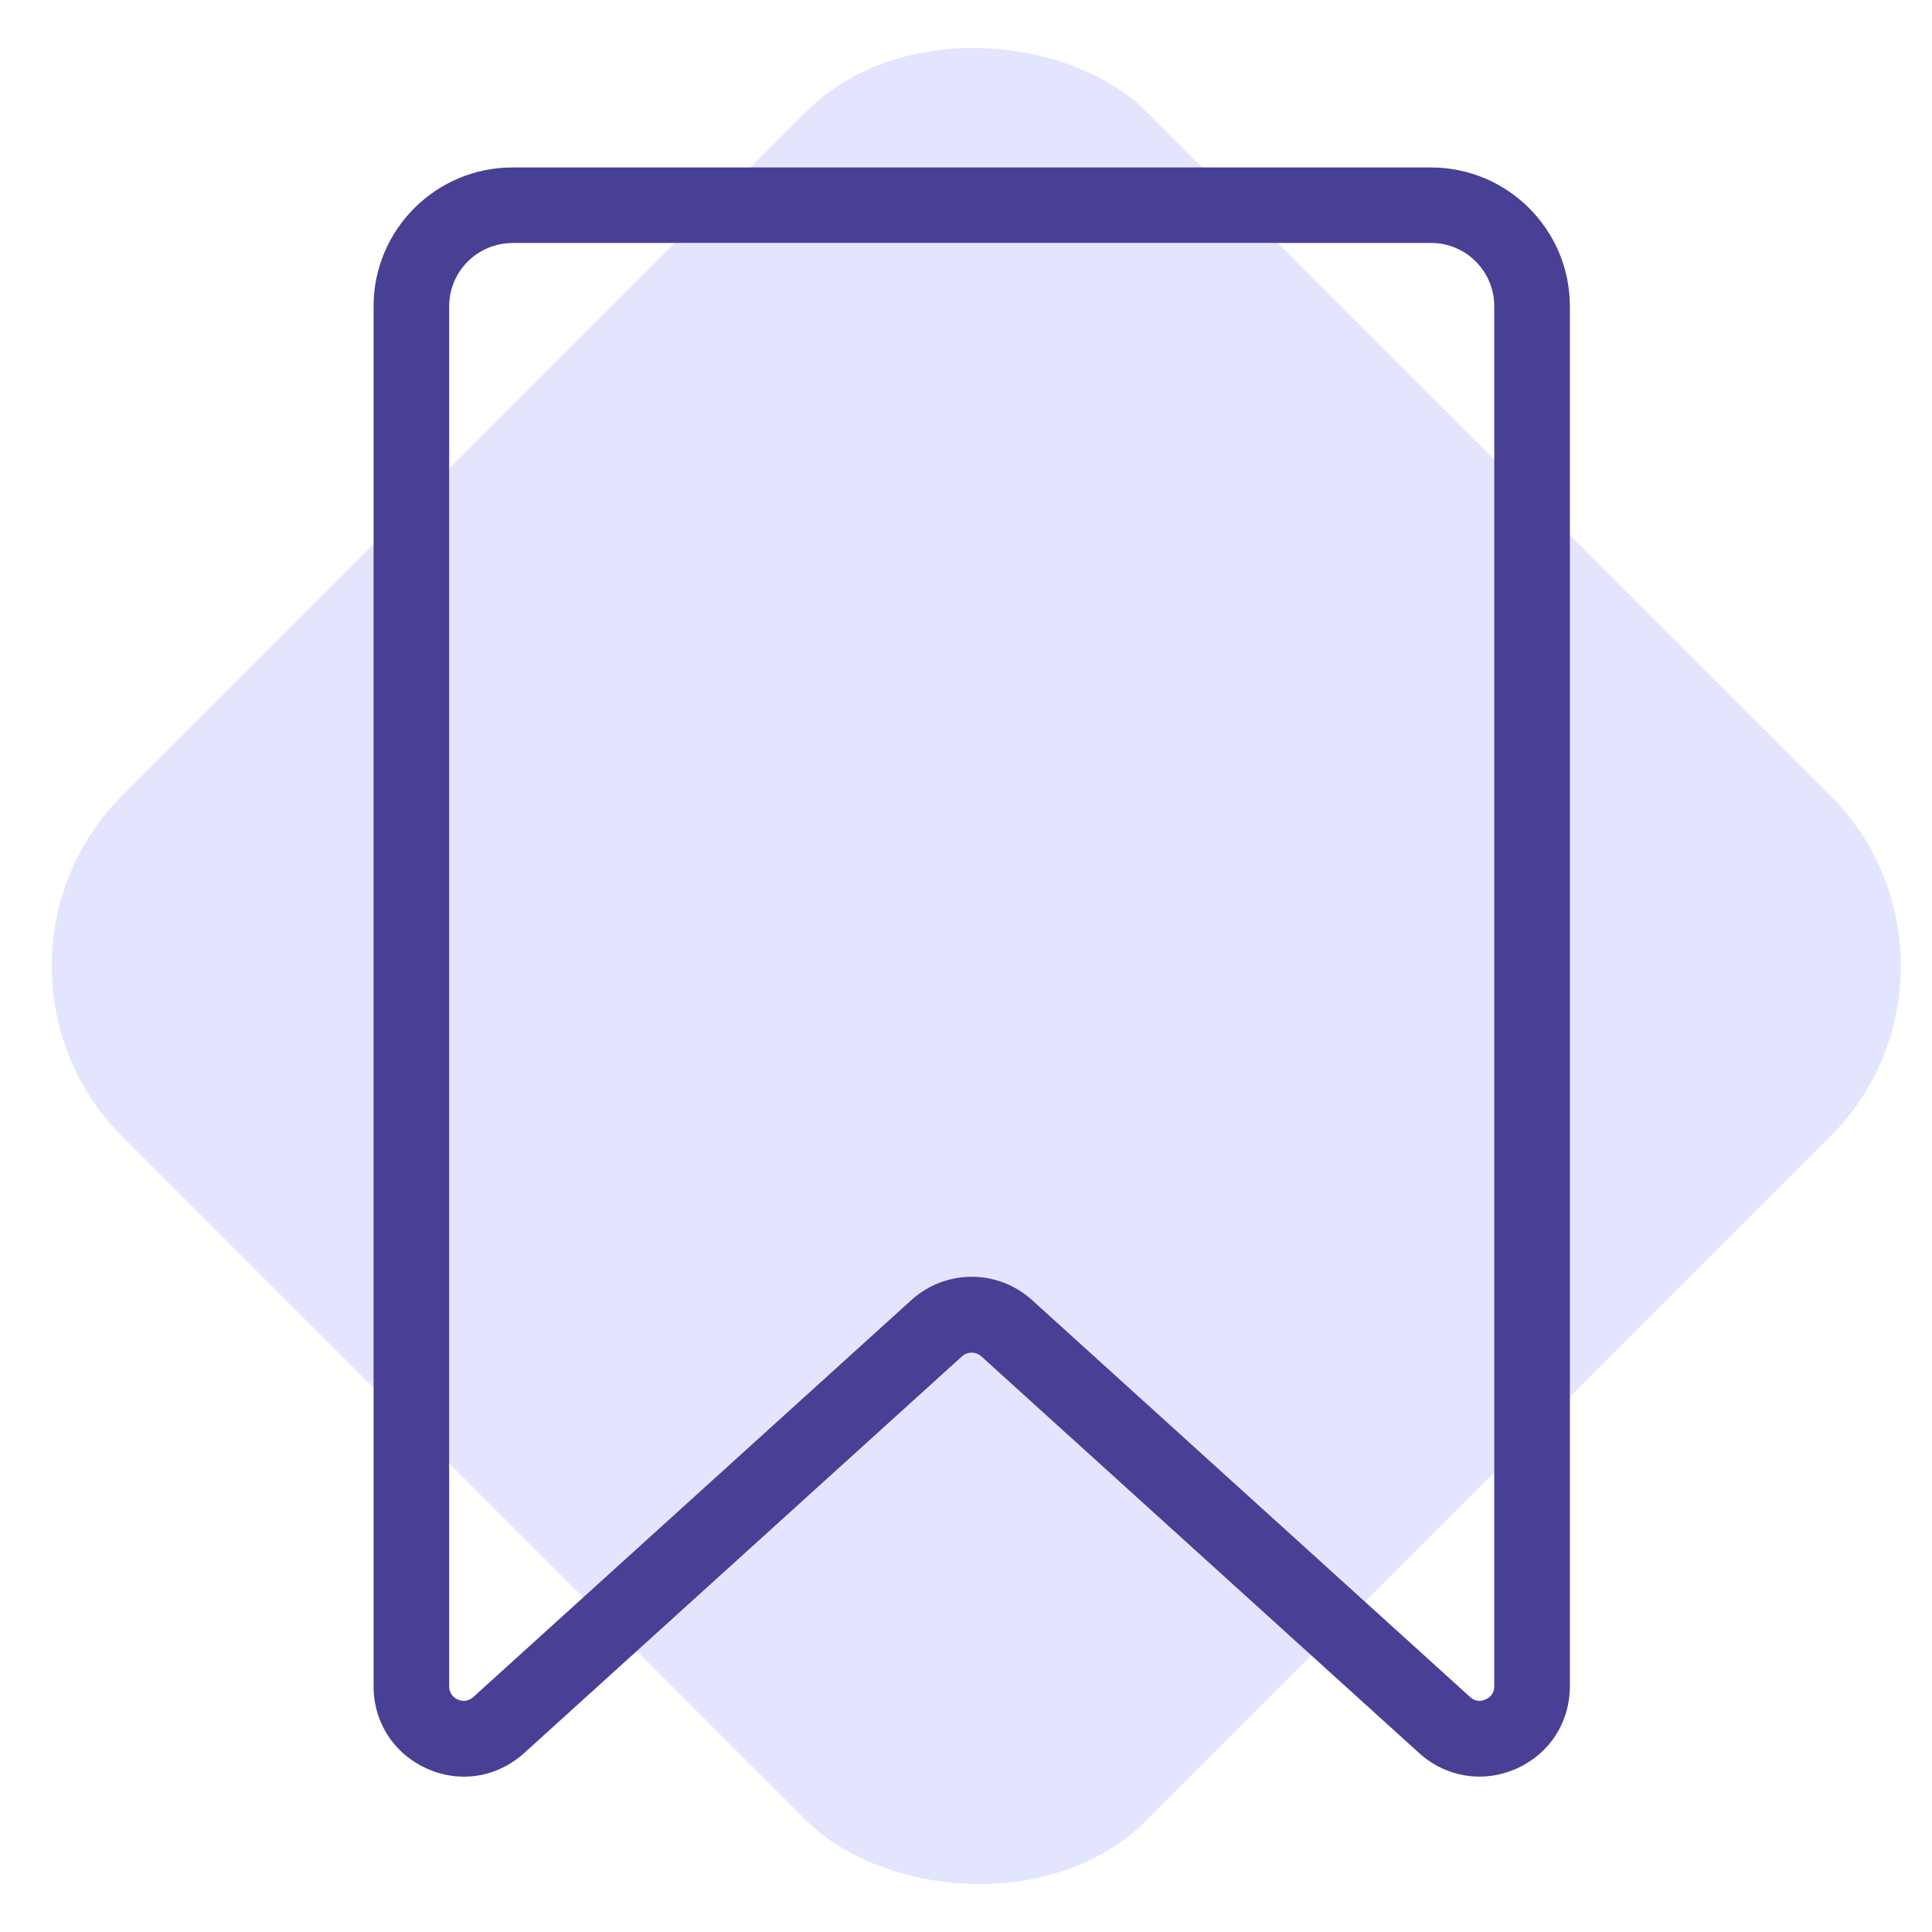
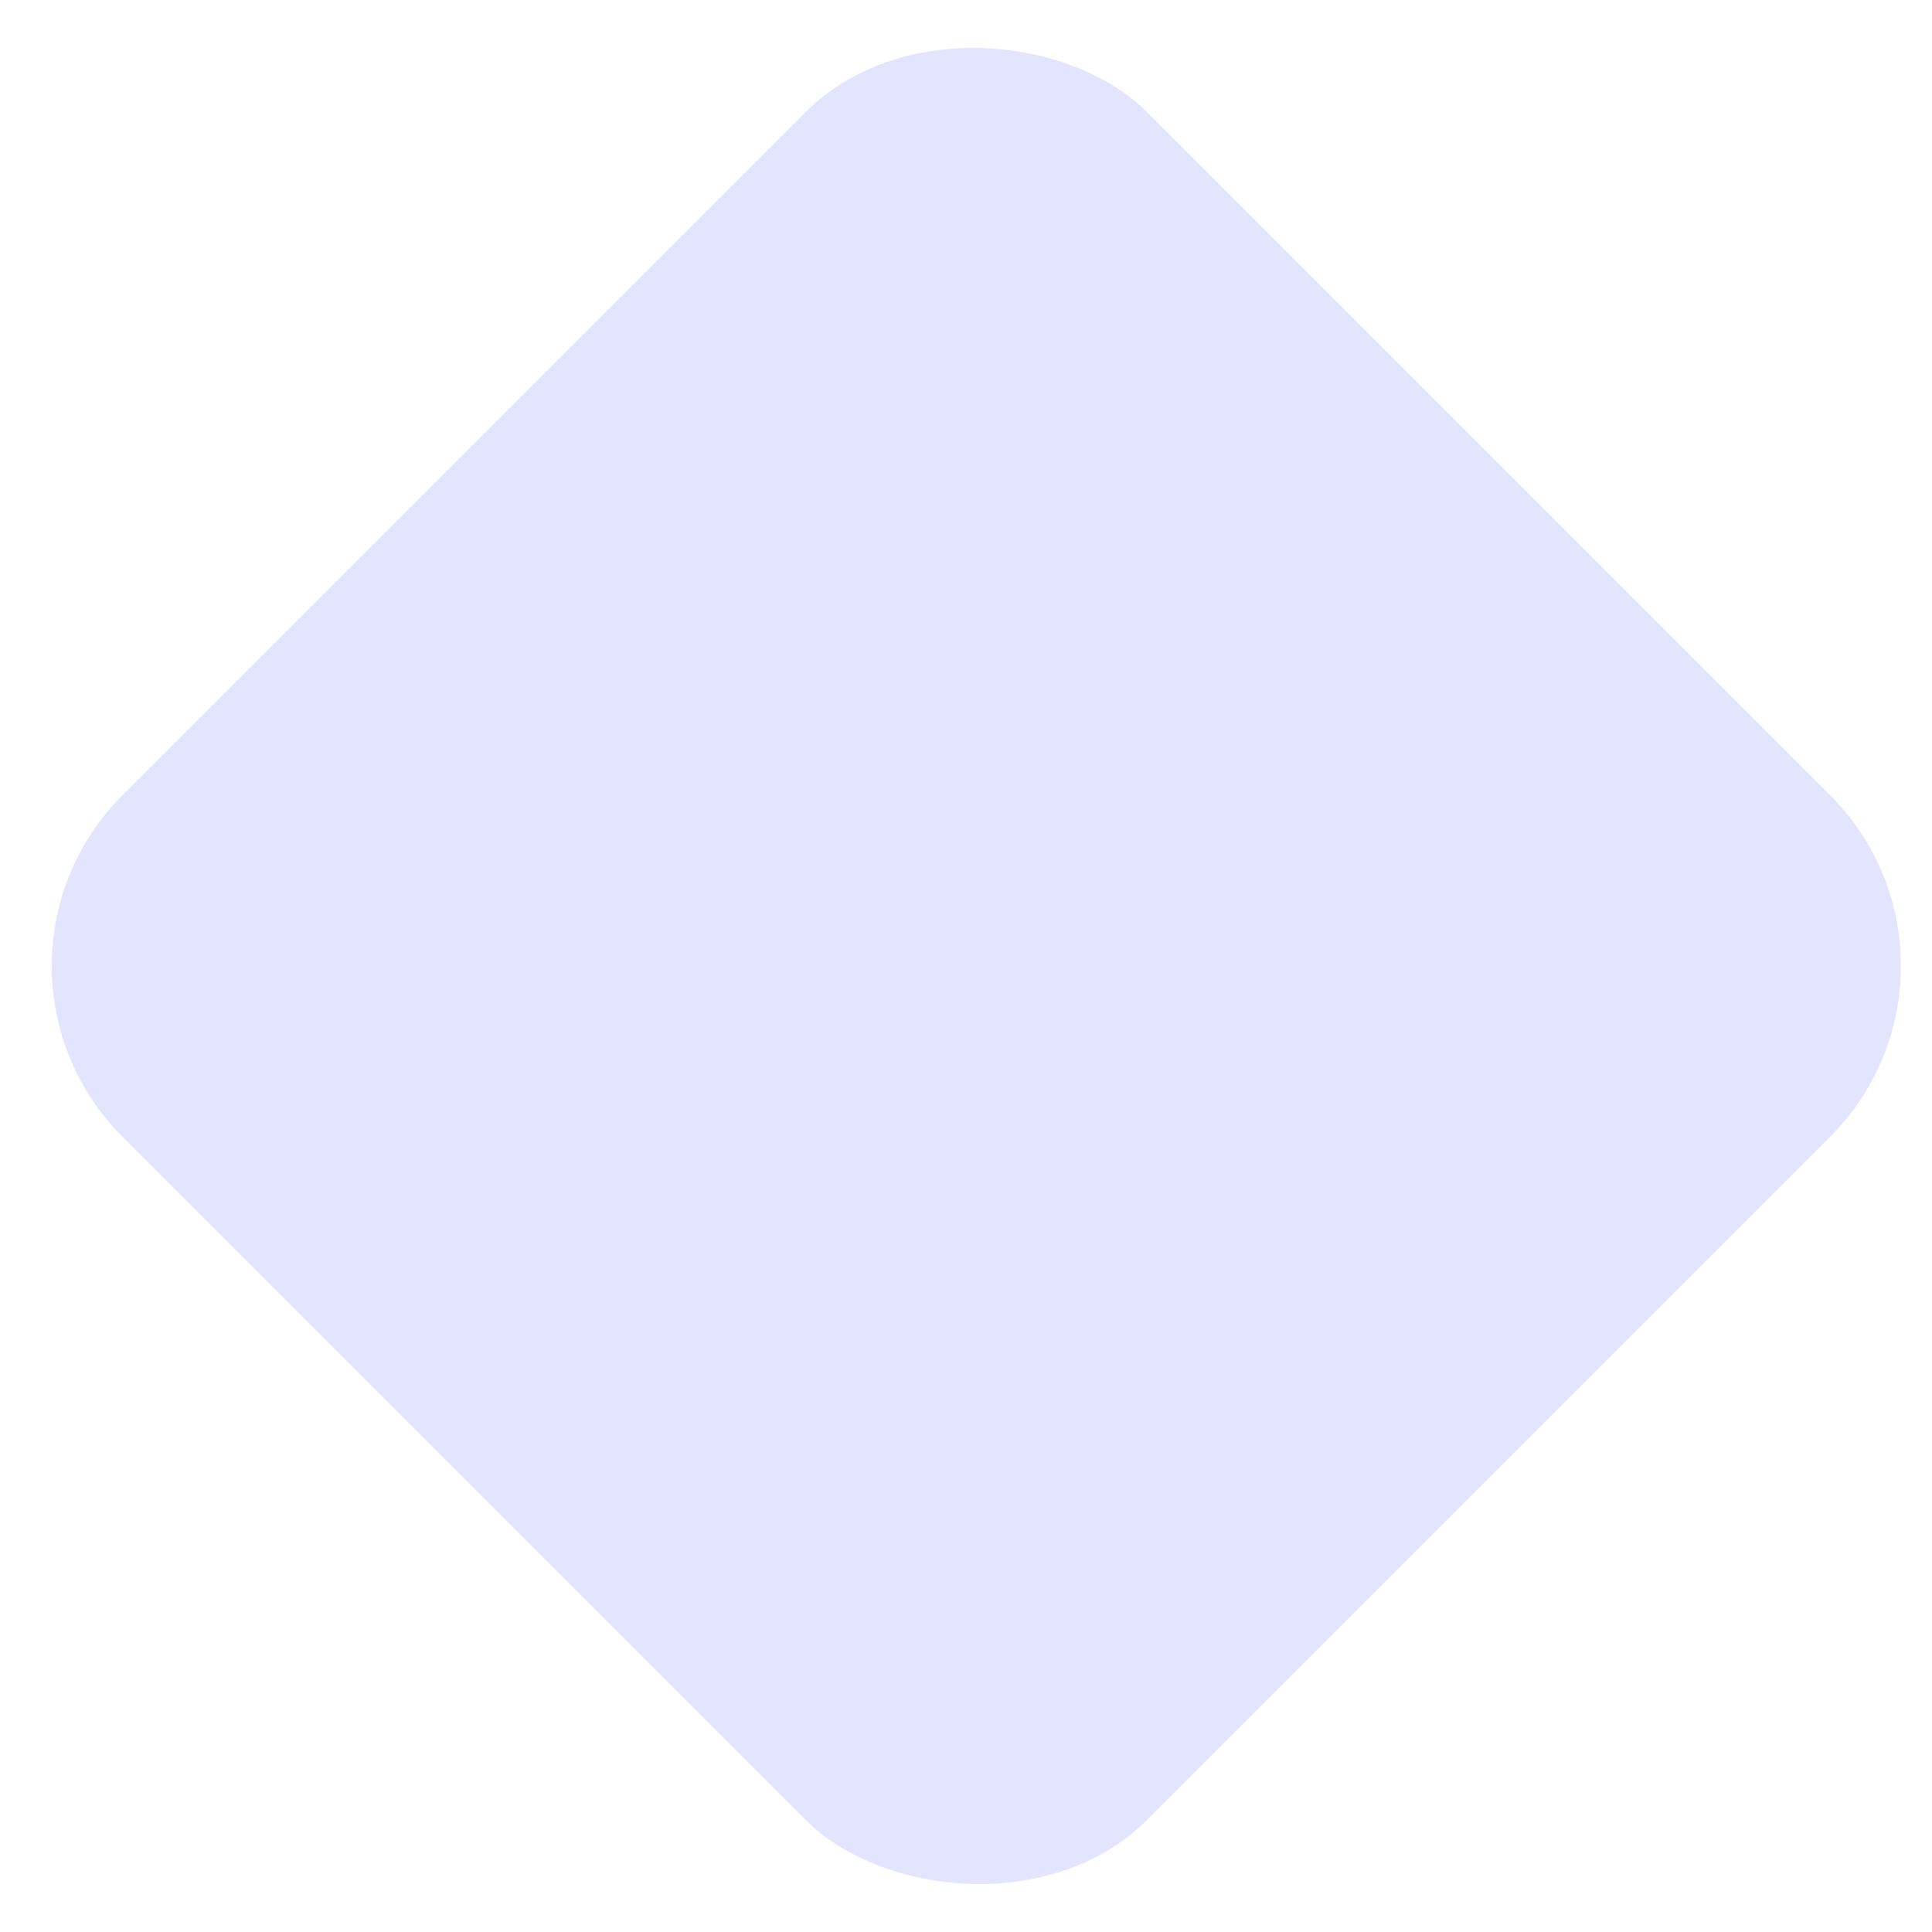
<svg xmlns="http://www.w3.org/2000/svg" width="80" height="80" viewBox="0 0 80 80" fill="none">
  <rect x="-2" y="40" width="60" height="60" rx="10" transform="rotate(-45 -2 40)" fill="#E3E5FF" />
-   <path d="M19.213 73.568C18.701 73.568 18.183 73.462 17.687 73.238C16.317 72.63 15.469 71.323 15.469 69.824V12.683C15.469 9.51 18.05 6.934 21.218 6.934H59.255C62.429 6.934 65.005 9.515 65.005 12.683V69.824C65.005 71.323 64.157 72.63 62.786 73.238C61.415 73.846 59.879 73.595 58.765 72.592L40.637 56.166C40.407 55.958 40.061 55.958 39.831 56.166L21.703 72.592C20.994 73.232 20.114 73.568 19.213 73.568ZM21.218 10.064C19.773 10.064 18.599 11.238 18.599 12.683V69.824C18.599 70.166 18.823 70.315 18.957 70.374C19.09 70.432 19.351 70.496 19.602 70.267L37.73 53.84C39.159 52.544 41.314 52.544 42.743 53.84L60.871 70.267C61.122 70.496 61.383 70.432 61.517 70.368C61.65 70.31 61.874 70.16 61.874 69.819V12.678C61.874 11.232 60.701 10.059 59.255 10.059H21.218V10.064Z" fill="#484095" />
</svg>